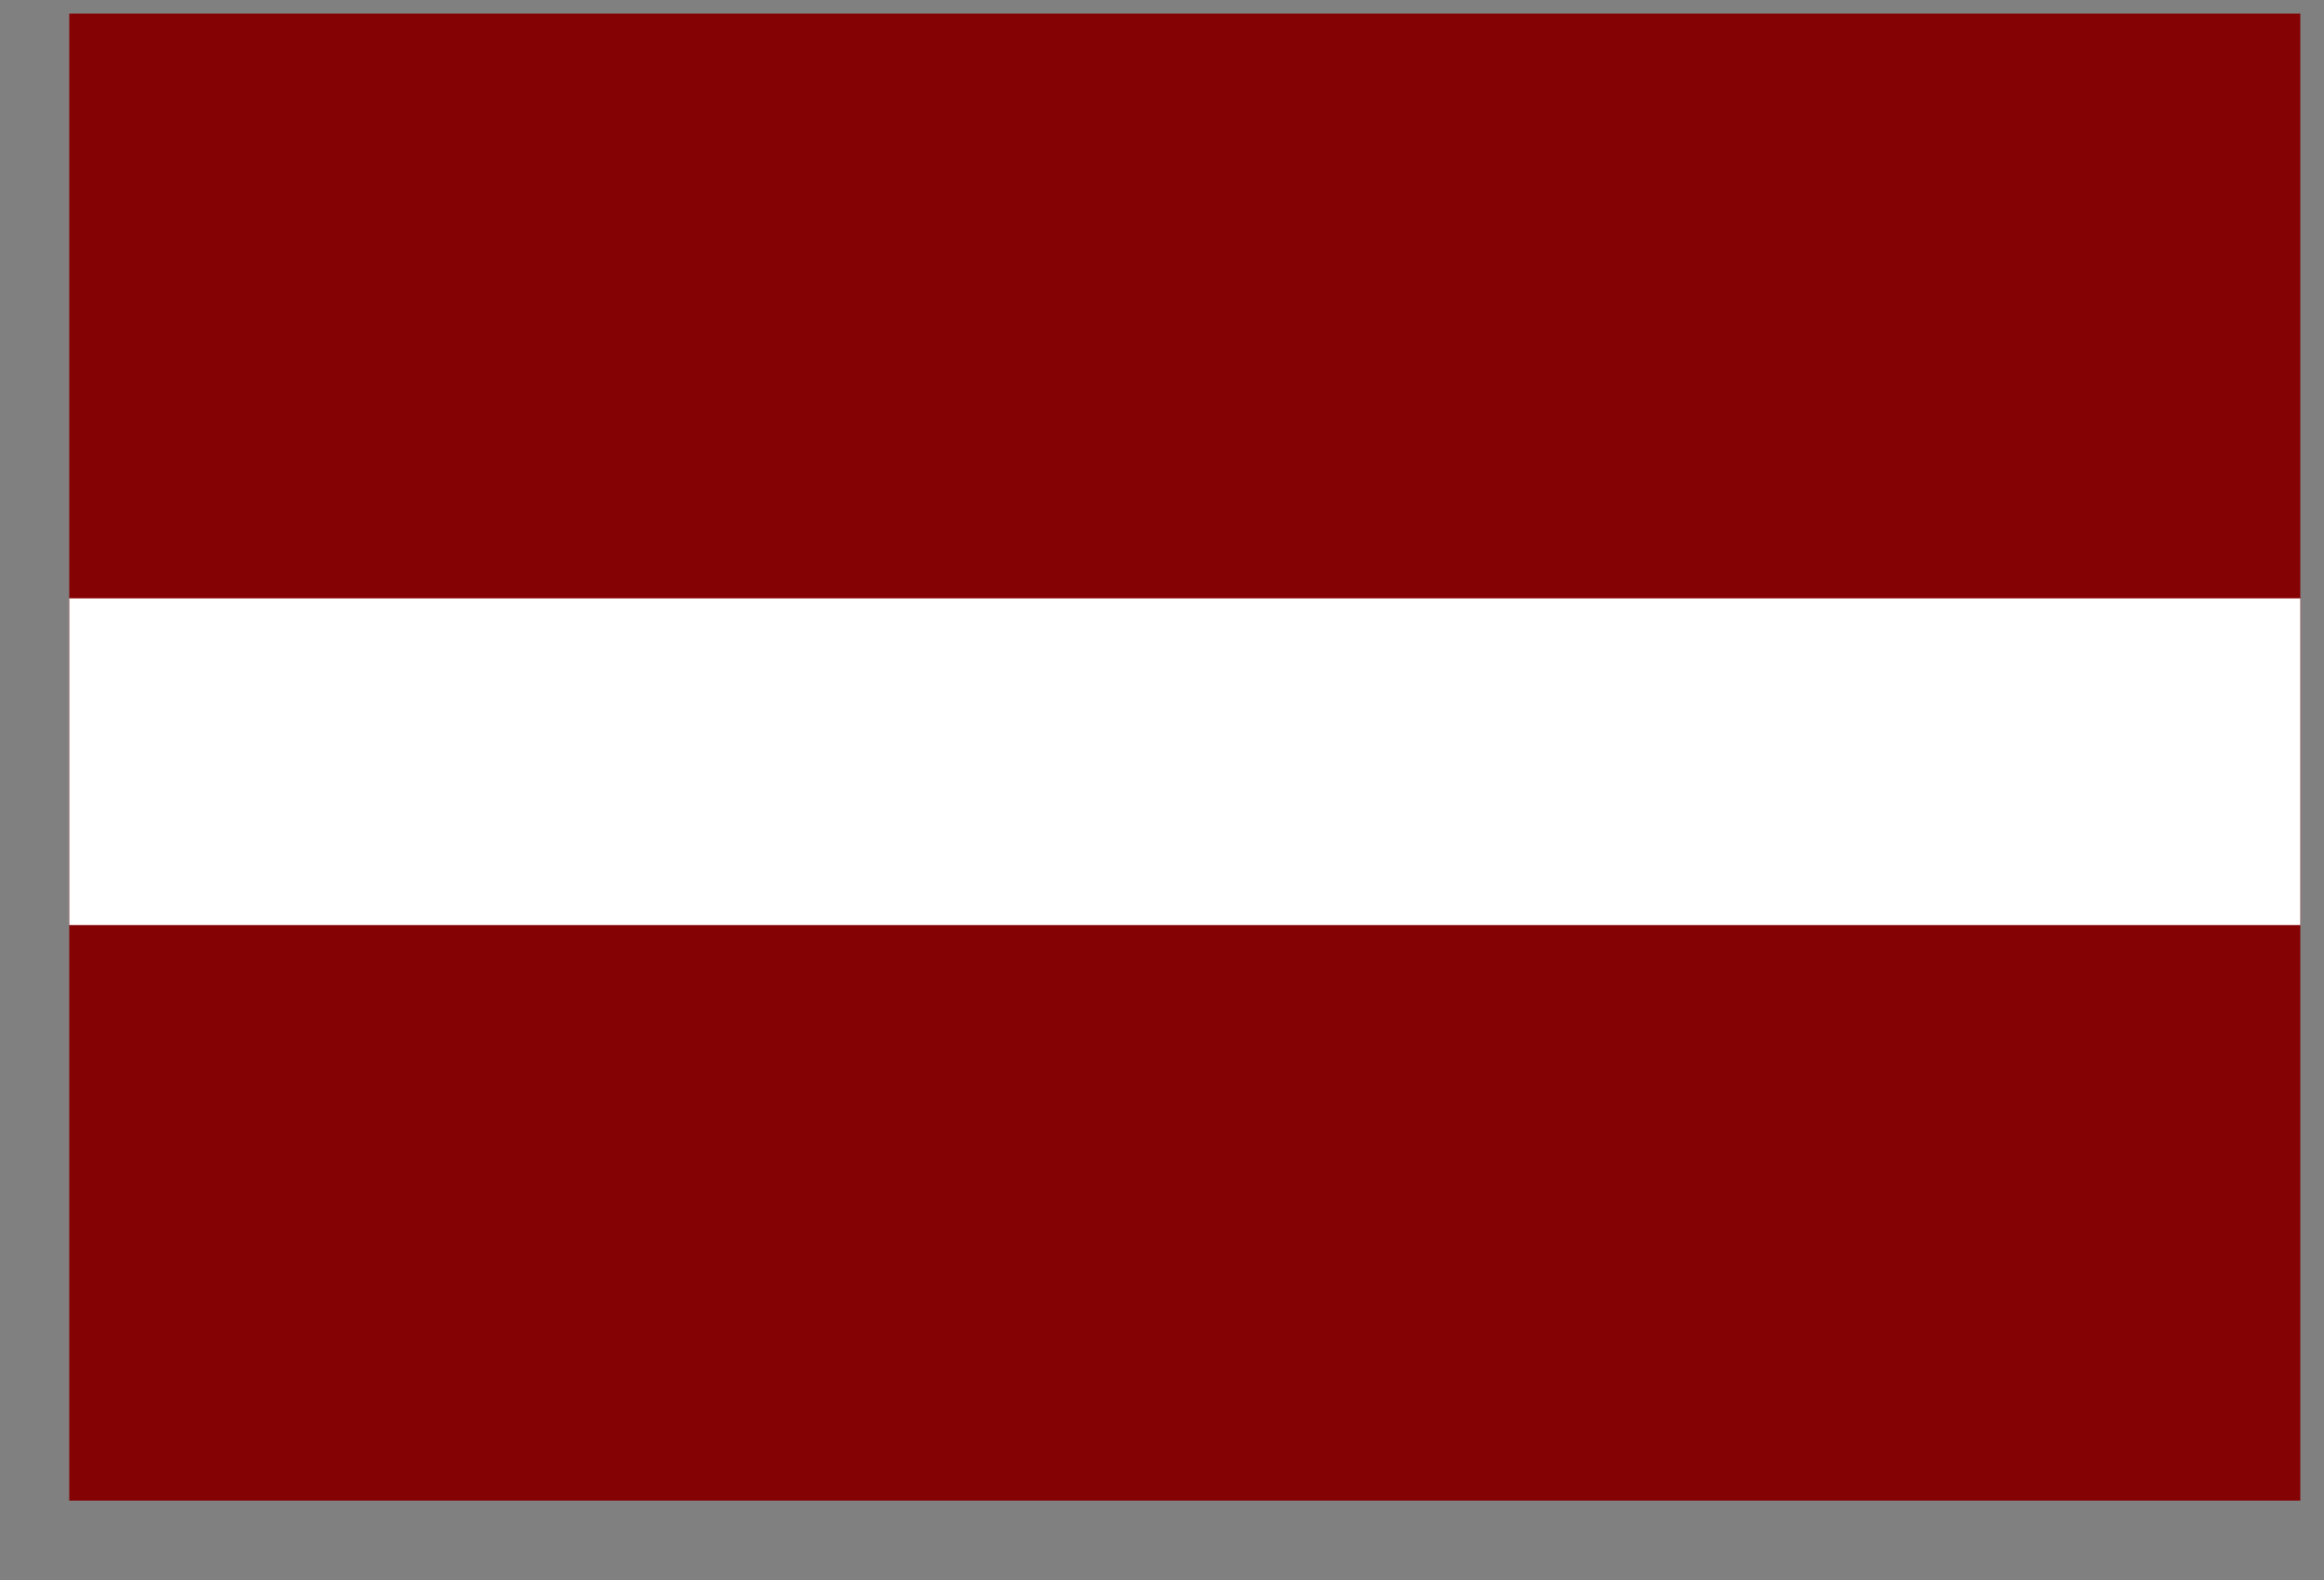
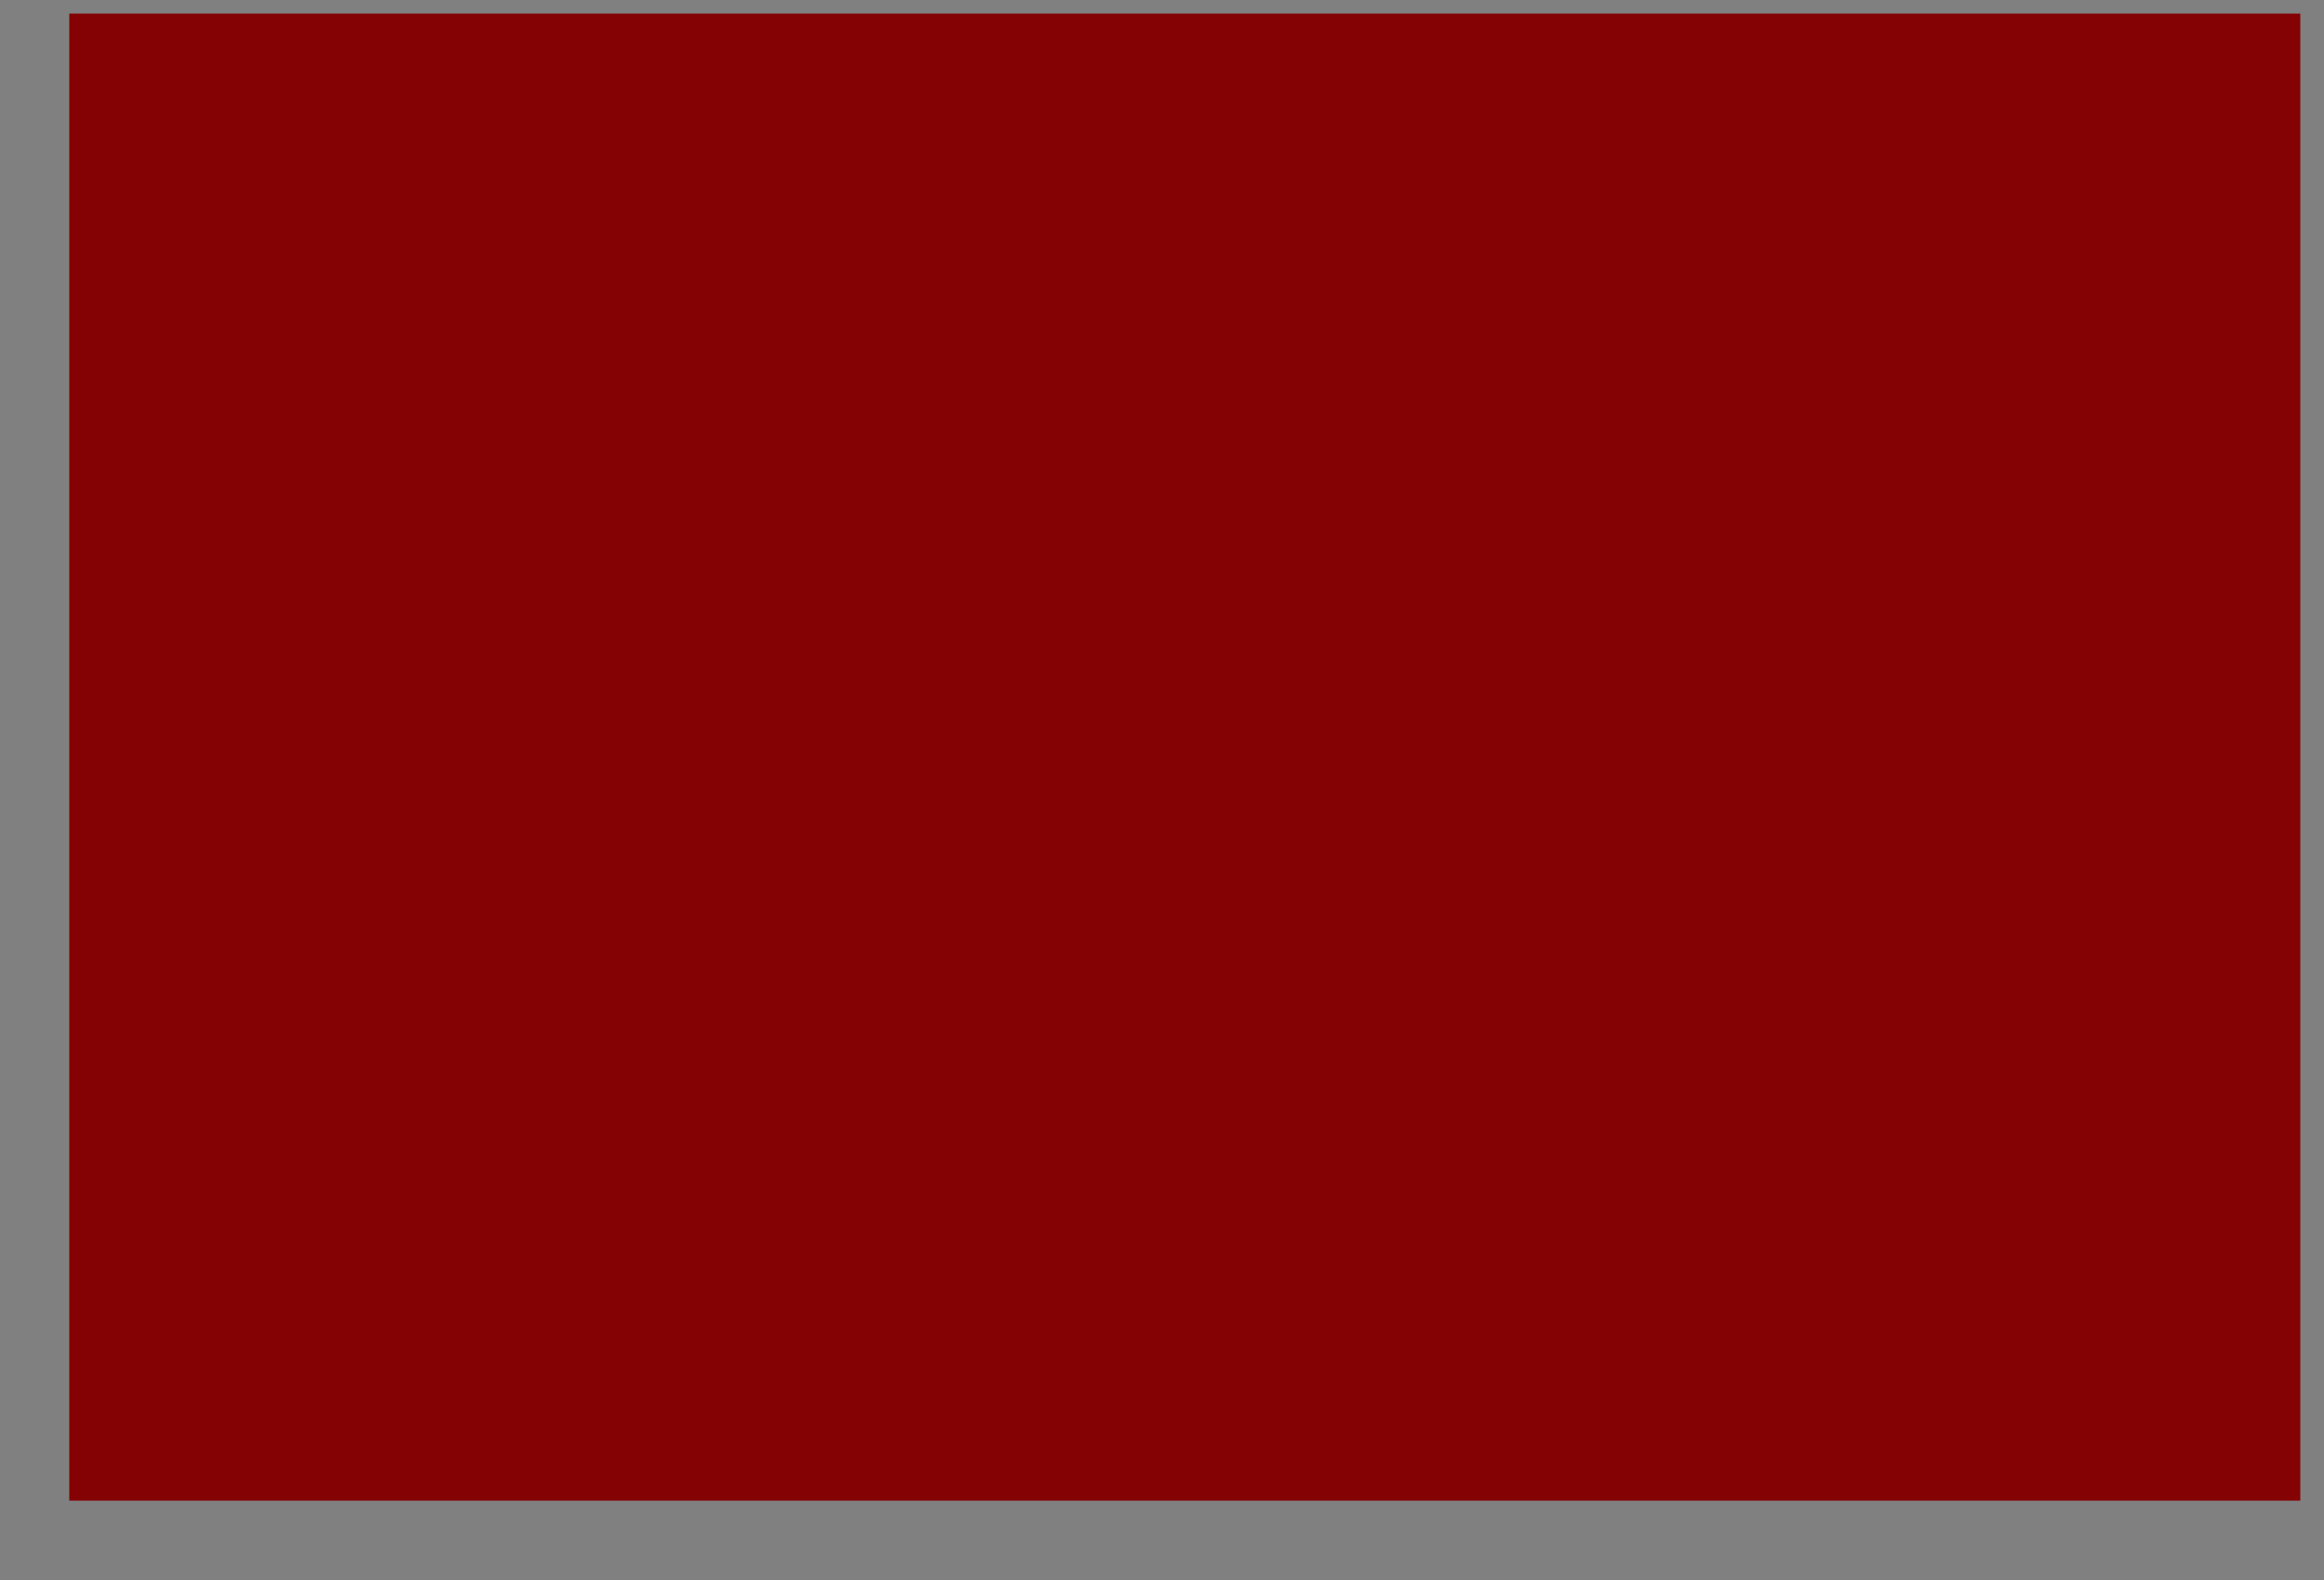
<svg xmlns="http://www.w3.org/2000/svg" width="25" height="17" fill="none">
  <rect width="100%" height="100%" fill="#808080" stroke="none" />
  <path d="M24.745.146h-24v16h24v-16Z" fill="#840204" />
-   <path d="M24.745 6.438h-24v3.515h24V6.438Z" fill="#fff" />
</svg>